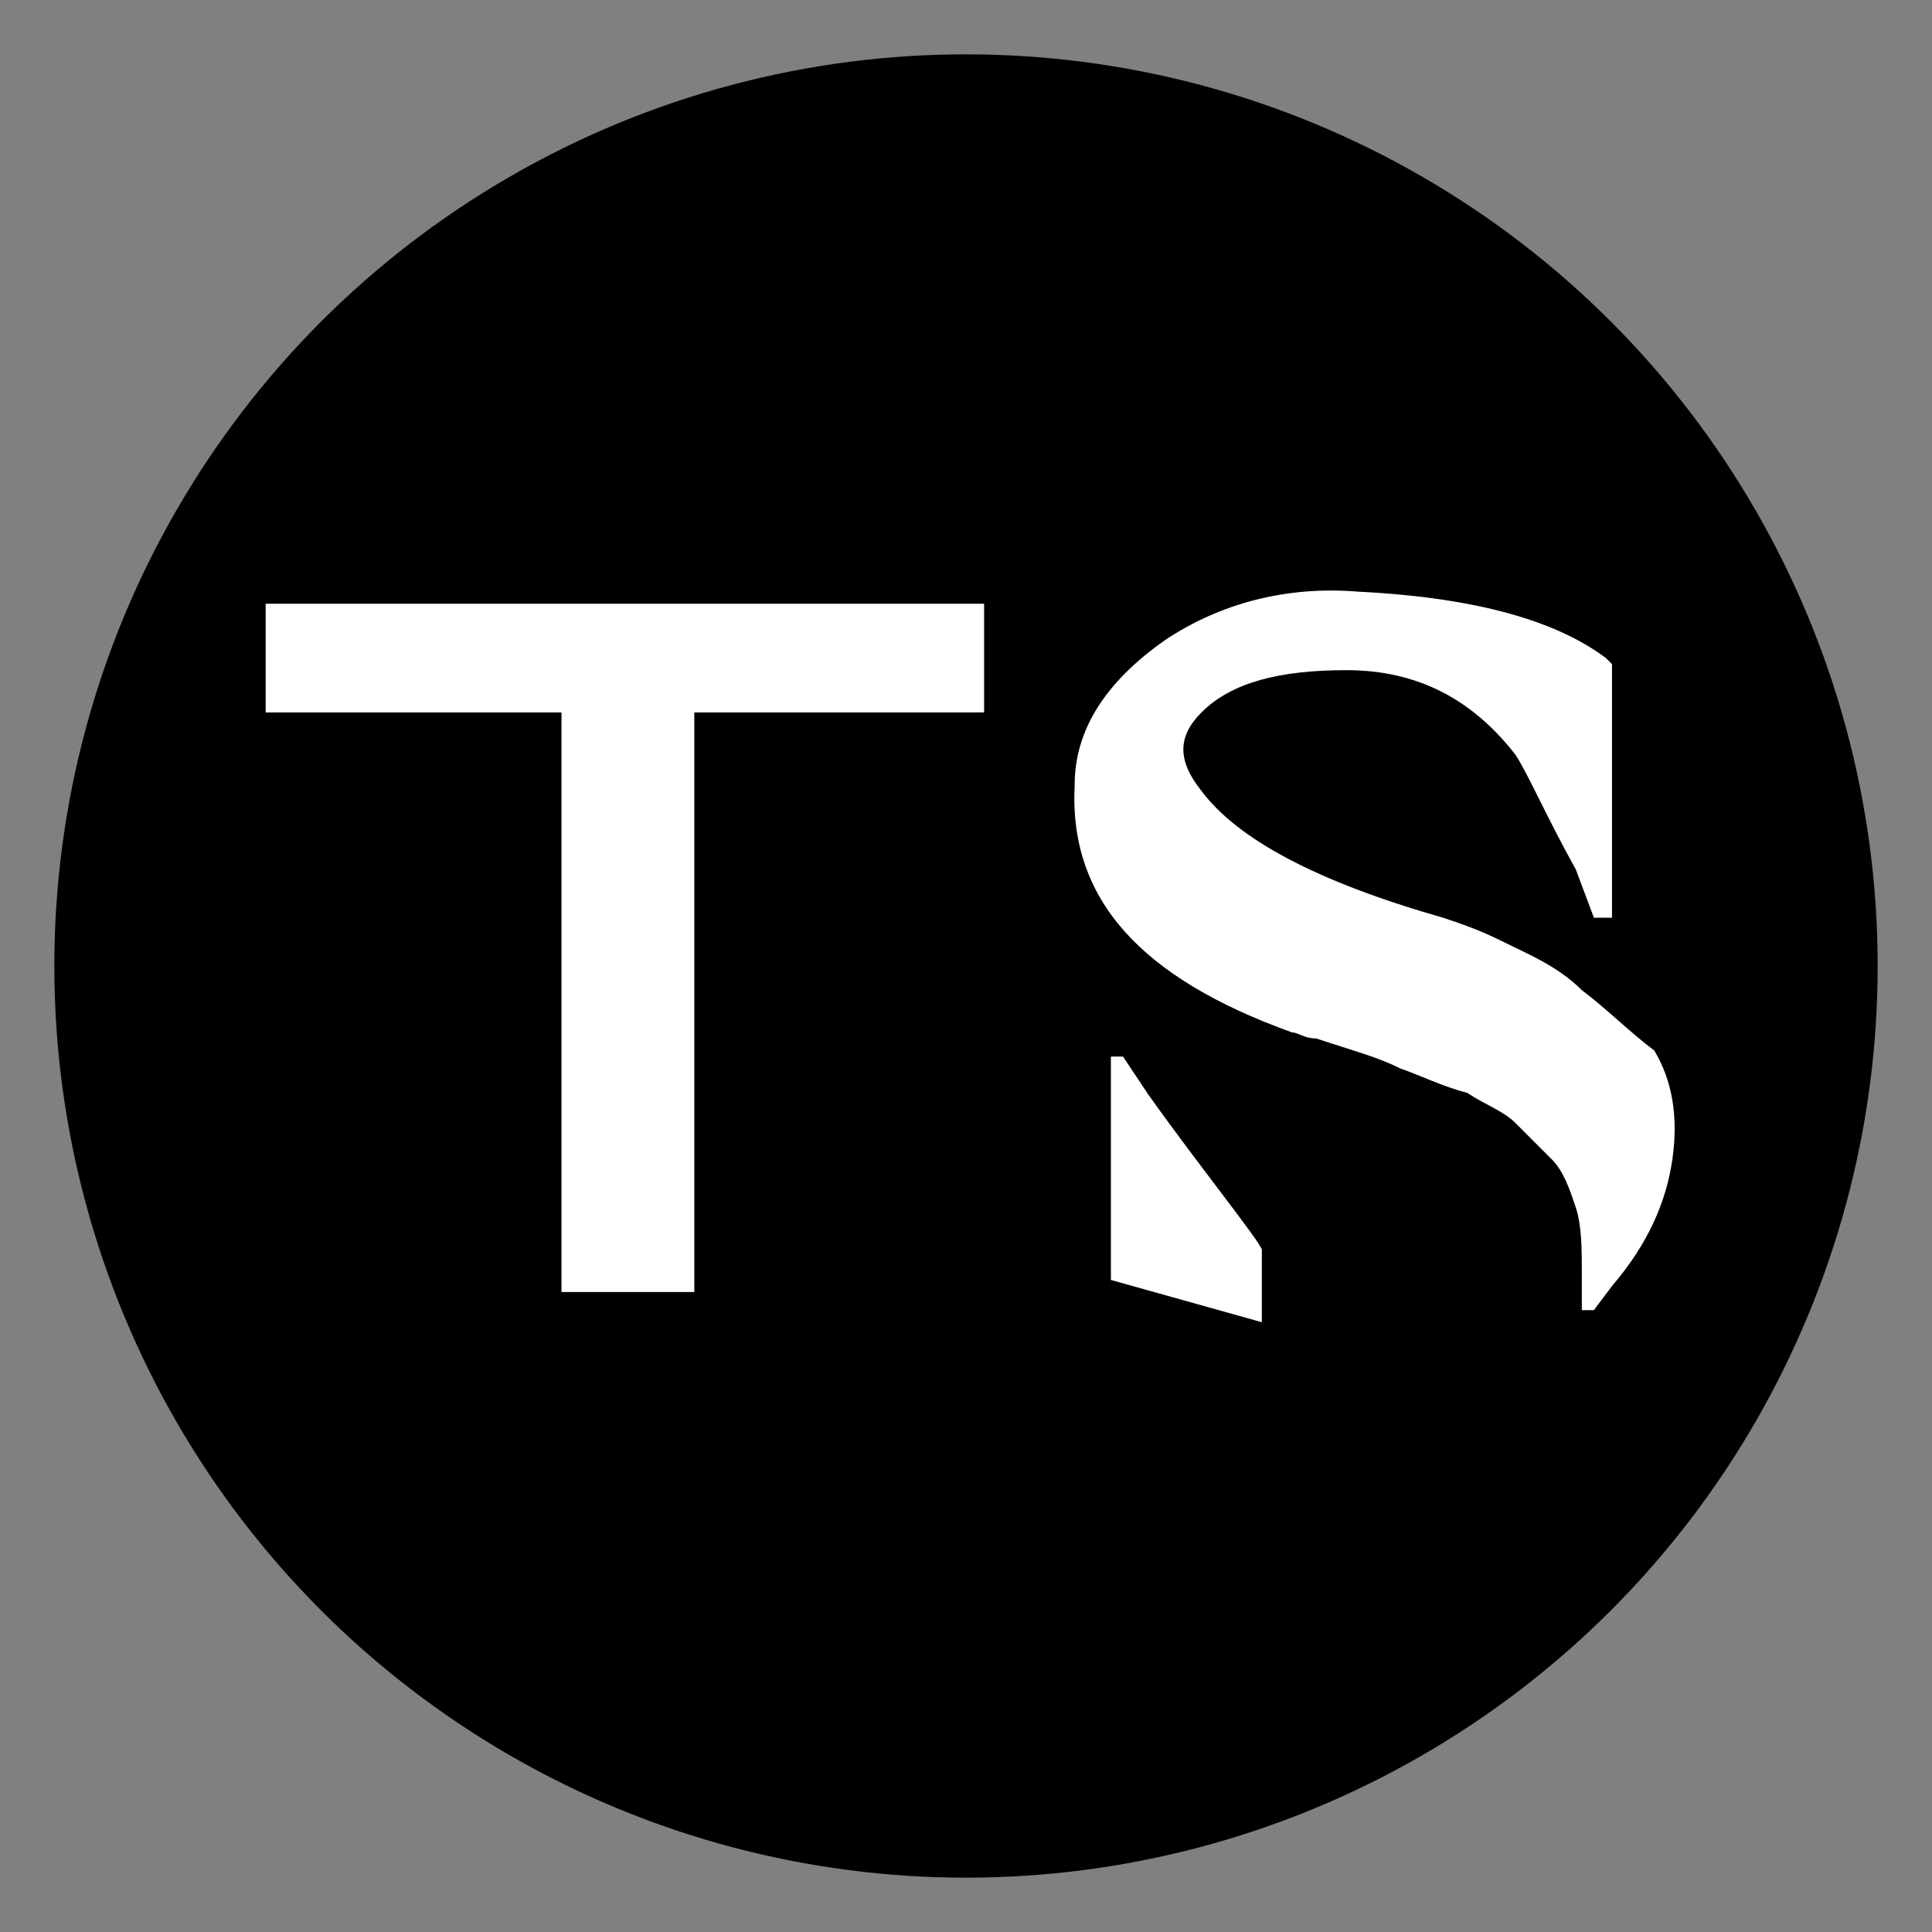
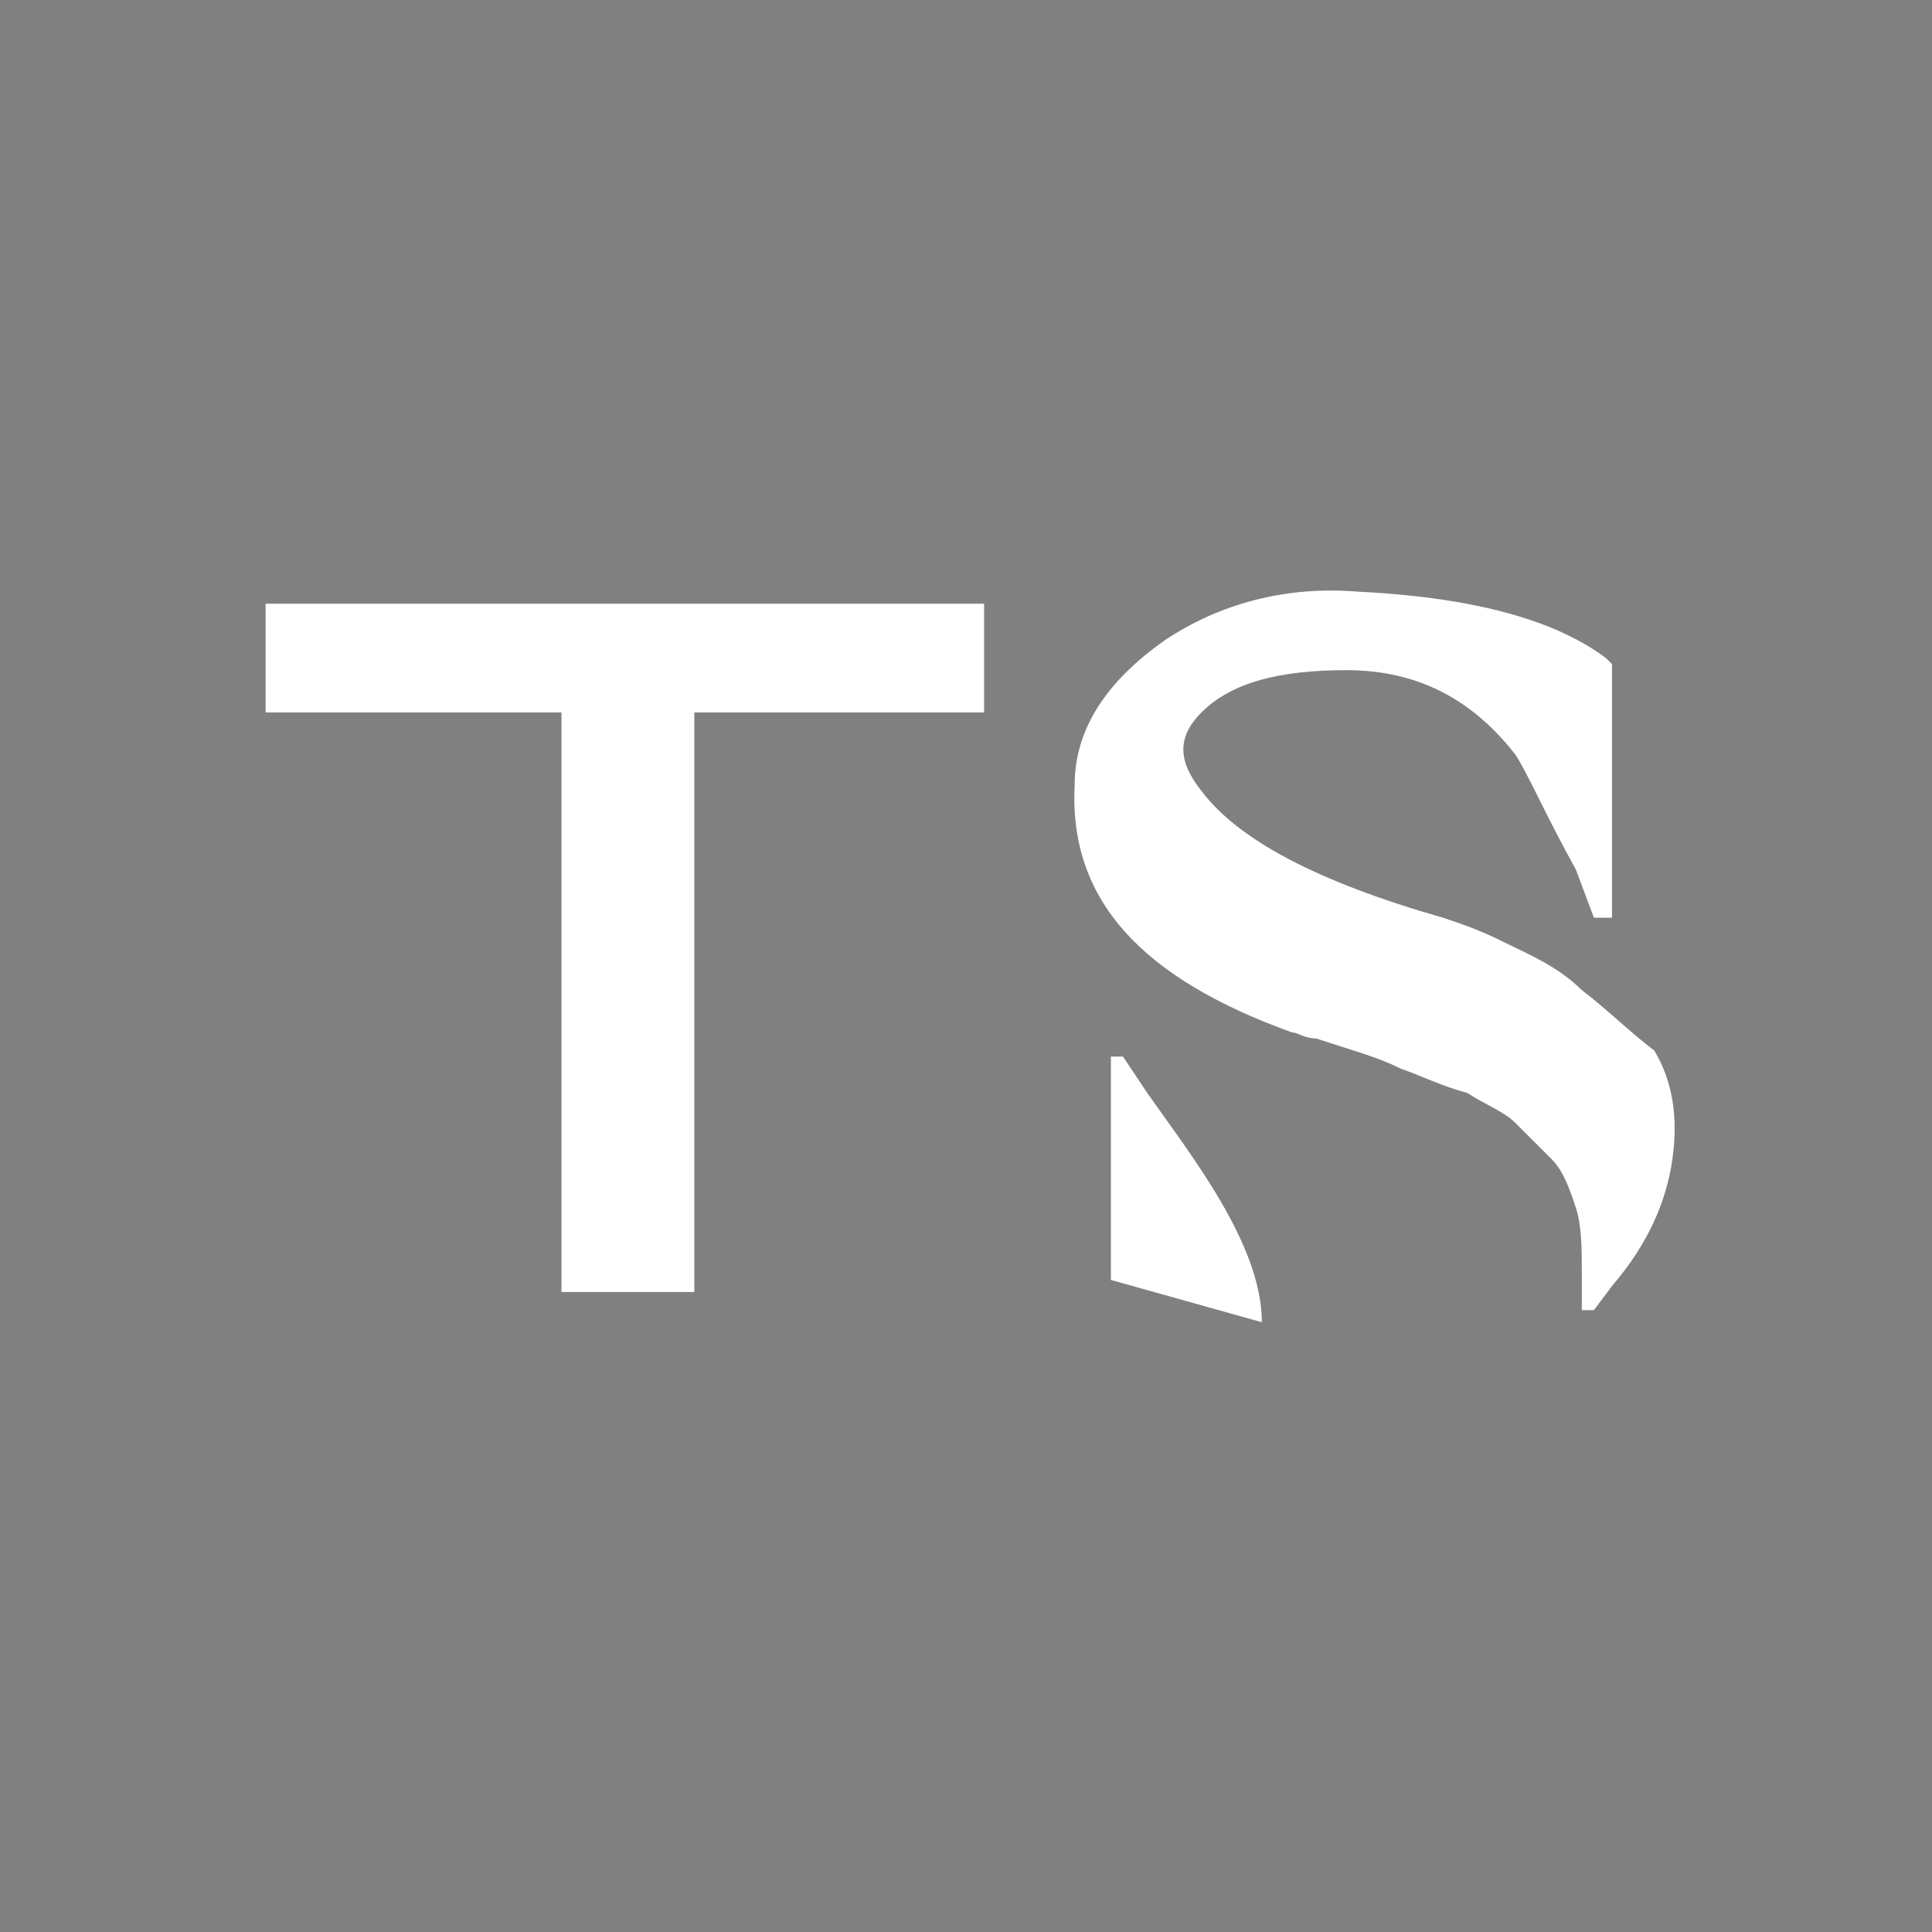
<svg xmlns="http://www.w3.org/2000/svg" version="1.1" id="Layer_1" x="0px" y="0px" viewBox="0 0 32 32" style="enable-background:new 0 0 32 32;" xml:space="preserve">
  <rect x="0" y="0" width="32" height="32" fill="#808080" stroke="none" />
  <style type="text/css">
	.st0{fill:#FFFFFF;}
</style>
-   <circle cx="16" cy="16" r="15.1" />
  <polygon class="st0" points="4.4,11.8 9.3,11.8 9.3,21.4 11.5,21.4 11.5,11.8 16.3,11.8 16.3,10 4.4,10 " />
  <path class="st0" d="M26.2,16.4c-0.4-0.4-0.9-0.6-1.3-0.8c-0.4-0.2-0.7-0.3-1-0.4c-2.1-0.6-3.4-1.3-4-2.1c-0.4-0.5-0.4-0.9,0-1.3  c0.5-0.5,1.3-0.7,2.4-0.7c1.2,0,2.1,0.5,2.8,1.4c0.2,0.3,0.5,1,1,1.9l0.3,0.8l0.3,0V11l-0.1-0.1c-0.8-0.6-2.1-1-4.1-1.1  c-1.2-0.1-2.3,0.2-3.2,0.8c-1,0.7-1.5,1.5-1.5,2.4c-0.1,1.9,1.1,3.2,3.6,4.1c0.1,0,0.2,0.1,0.4,0.1c0.6,0.2,1,0.3,1.4,0.5  c0.3,0.1,0.7,0.3,1.1,0.4c0.3,0.2,0.6,0.3,0.8,0.5c0.2,0.2,0.4,0.4,0.6,0.6c0.2,0.2,0.3,0.5,0.4,0.8c0.1,0.3,0.1,0.7,0.1,1.1l0,0.6  h0.2l0.3-0.4c0.6-0.7,0.9-1.4,1-2.1c0.1-0.7,0-1.3-0.3-1.8C27,17.1,26.6,16.7,26.2,16.4L26.2,16.4z" />
-   <path class="st0" d="M19,18.1l-0.4-0.6h-0.2v3.7l2.5,0.7v-1.2C20.9,20.6,19.7,19.1,19,18.1L19,18.1z" />
+   <path class="st0" d="M19,18.1l-0.4-0.6h-0.2v3.7l2.5,0.7C20.9,20.6,19.7,19.1,19,18.1L19,18.1z" />
</svg>